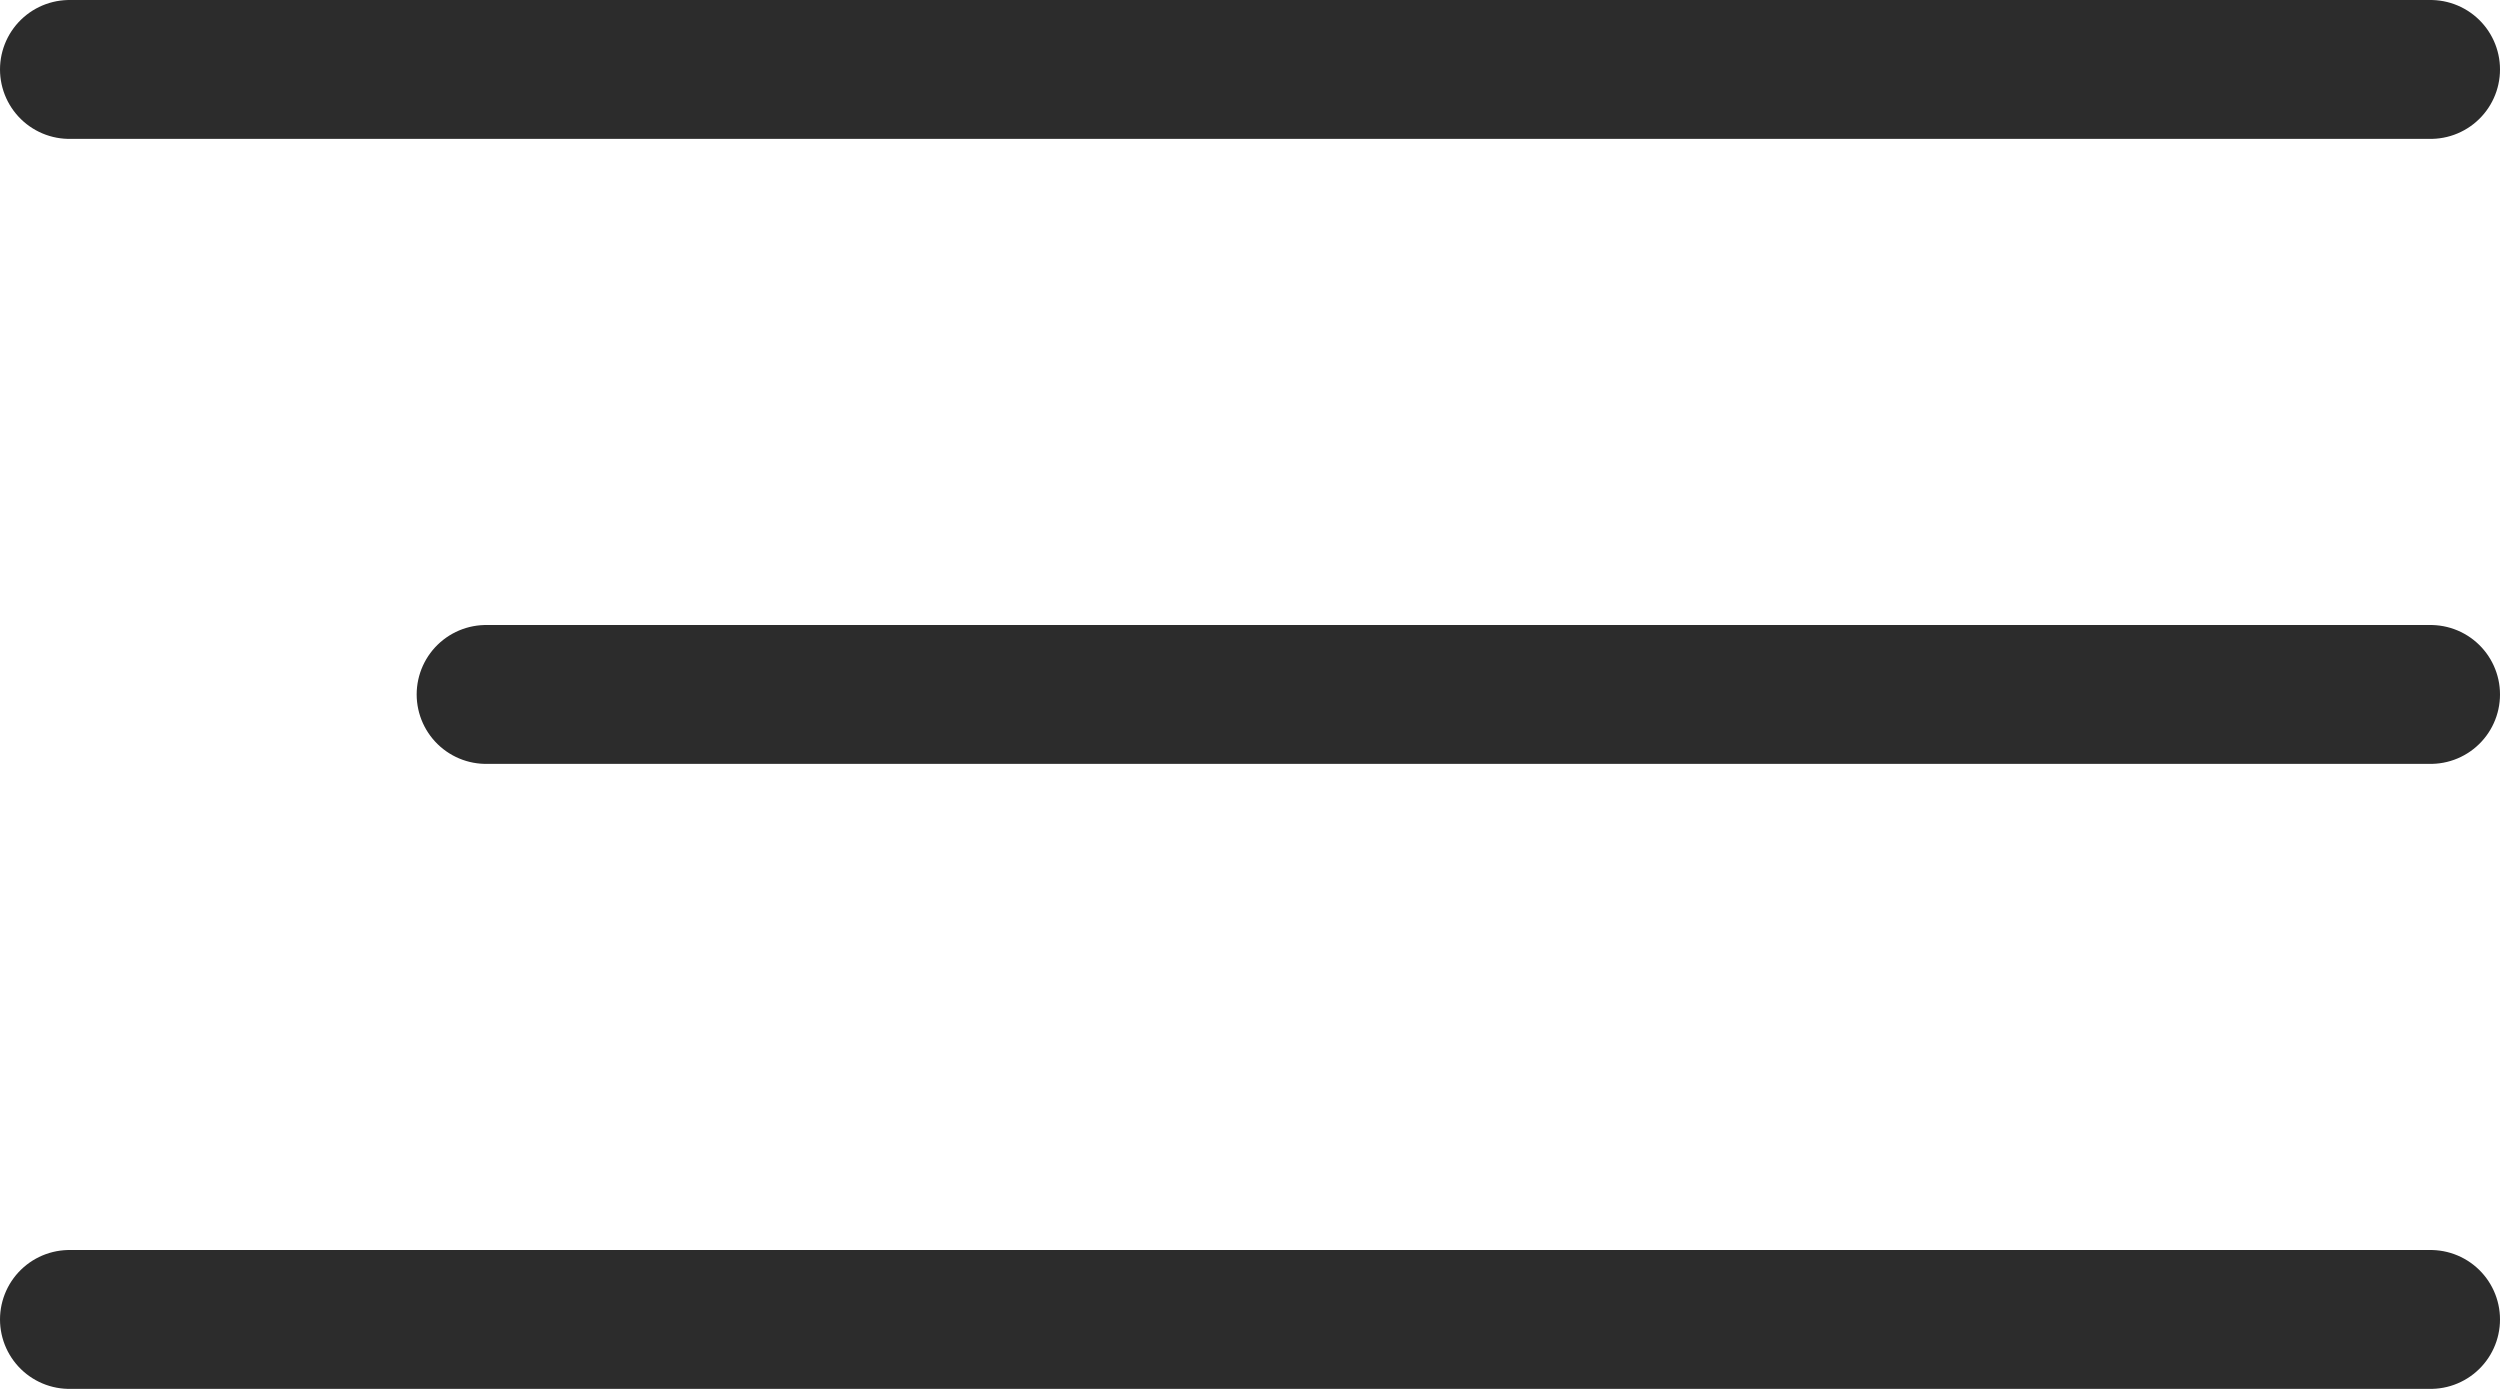
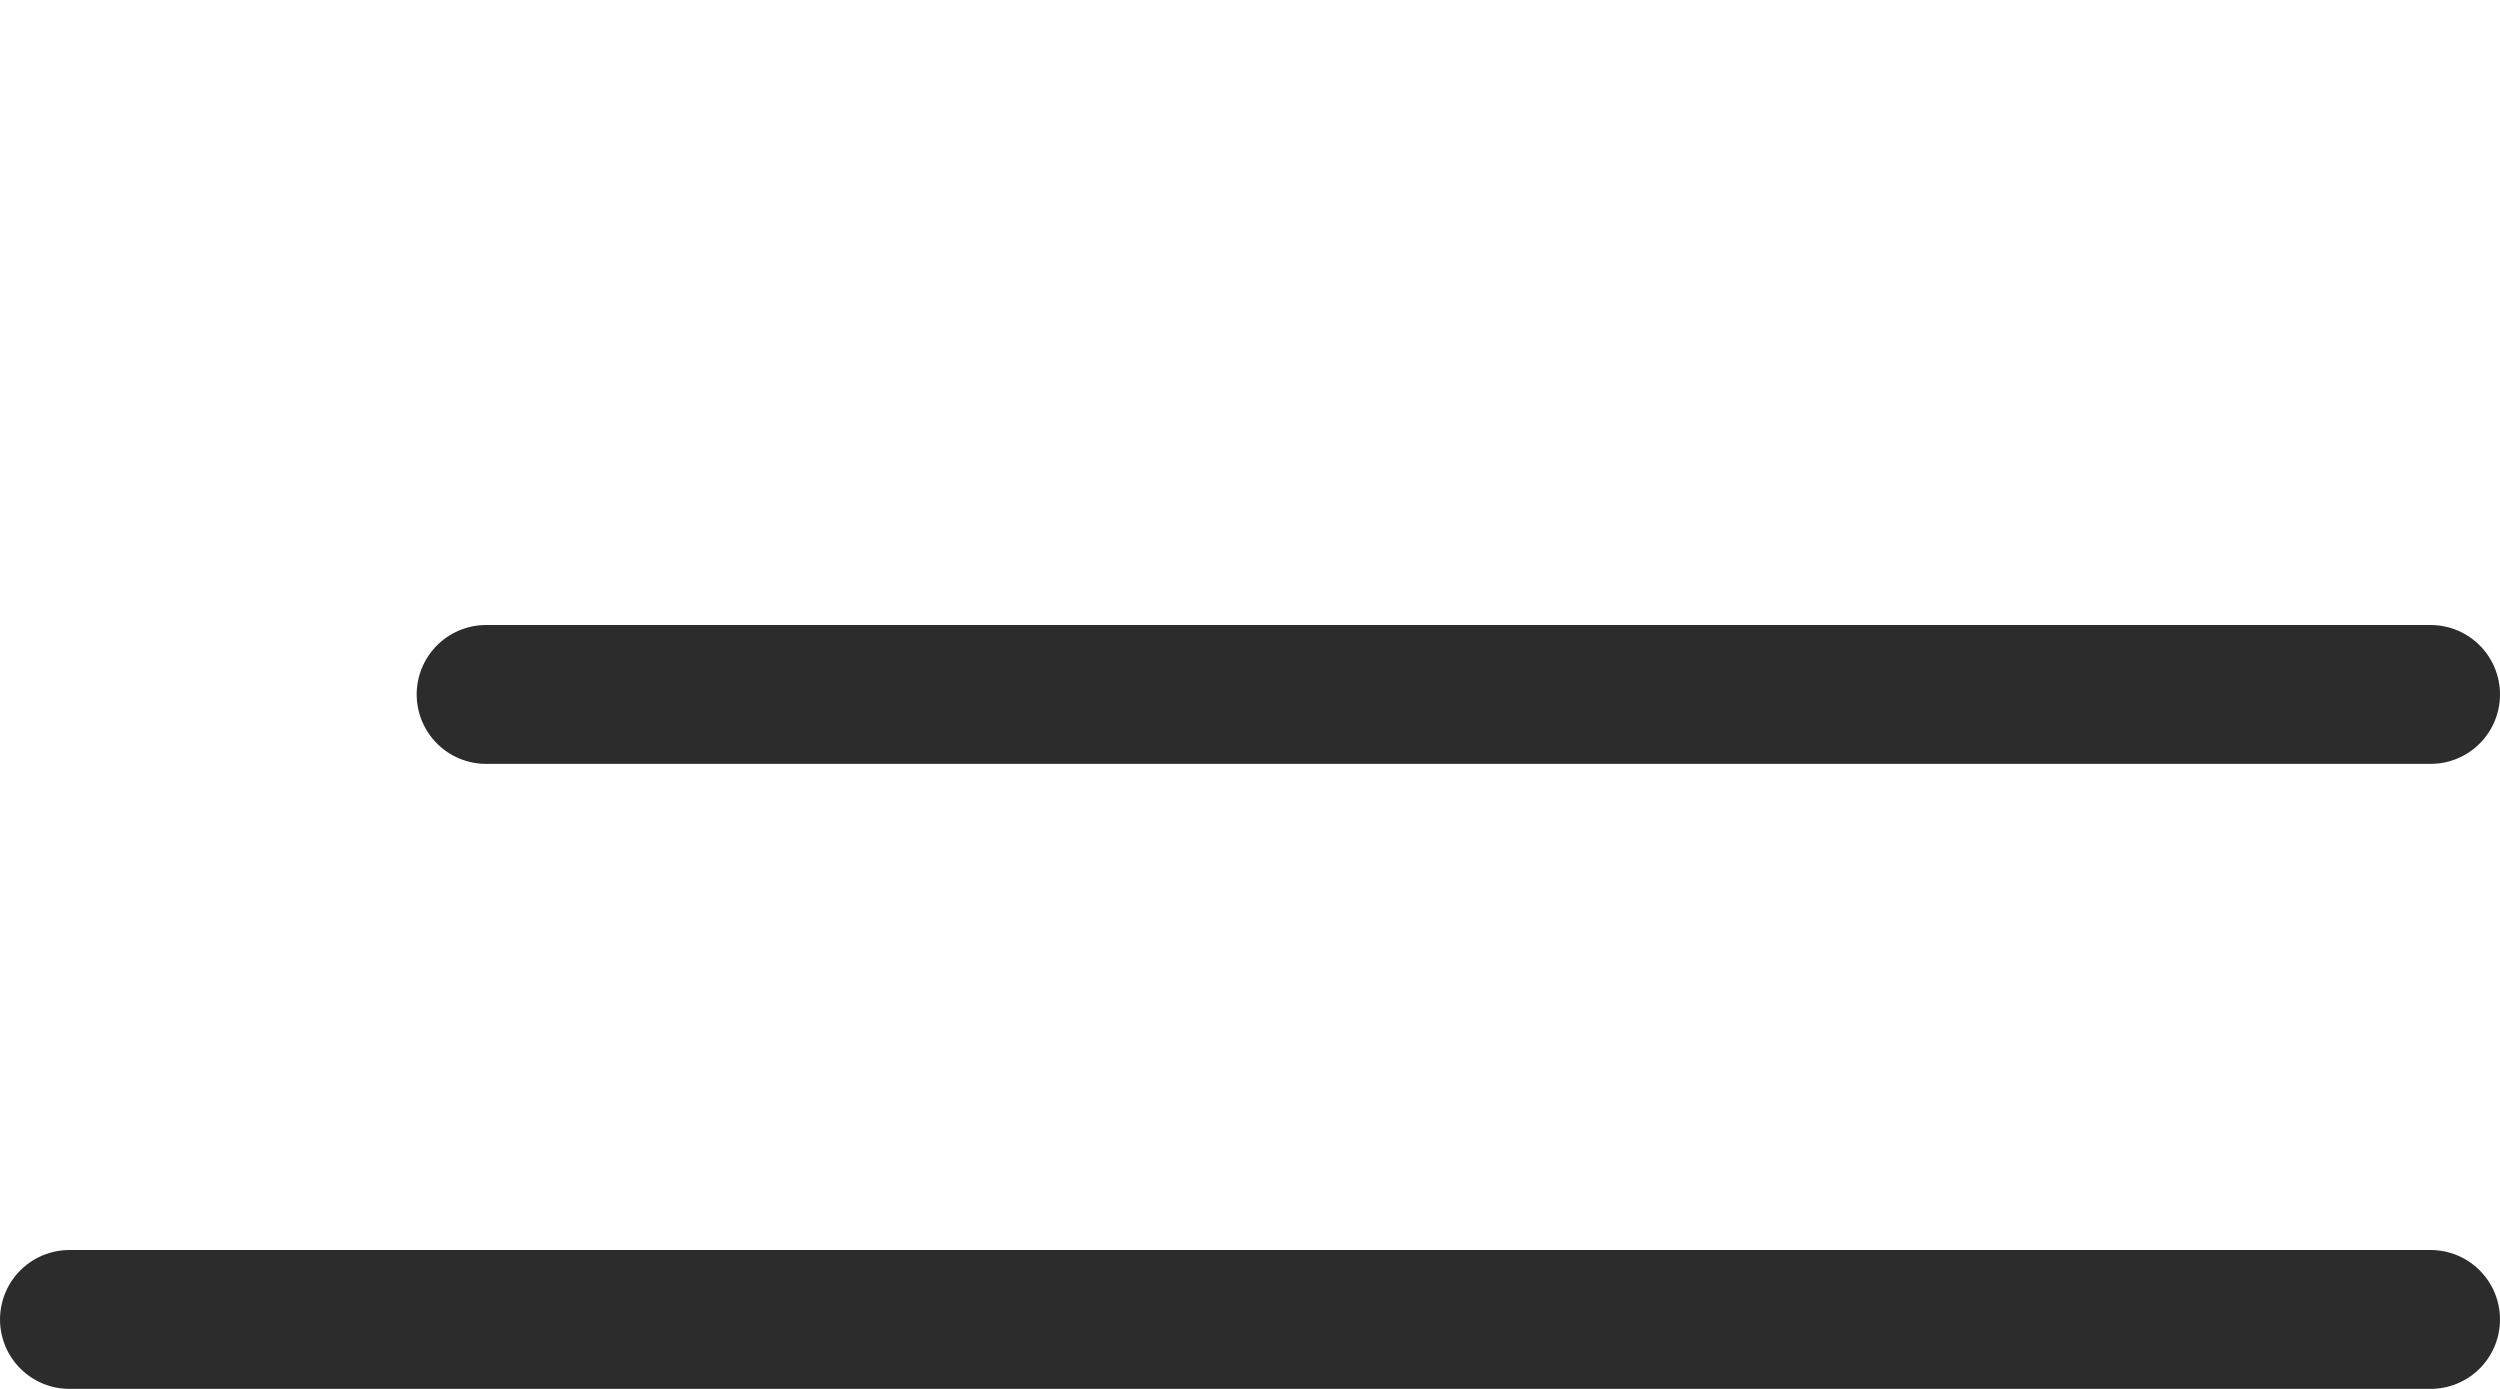
<svg xmlns="http://www.w3.org/2000/svg" width="18" height="10" viewBox="0 0 18 10" fill="none">
-   <path d="M17.5 0.5H0.5M17.5 5H3.5M17.5 9.5H0.5" stroke="#2C2C2C" stroke-linecap="round" />
+   <path d="M17.5 0.5M17.5 5H3.5M17.5 9.5H0.5" stroke="#2C2C2C" stroke-linecap="round" />
</svg>